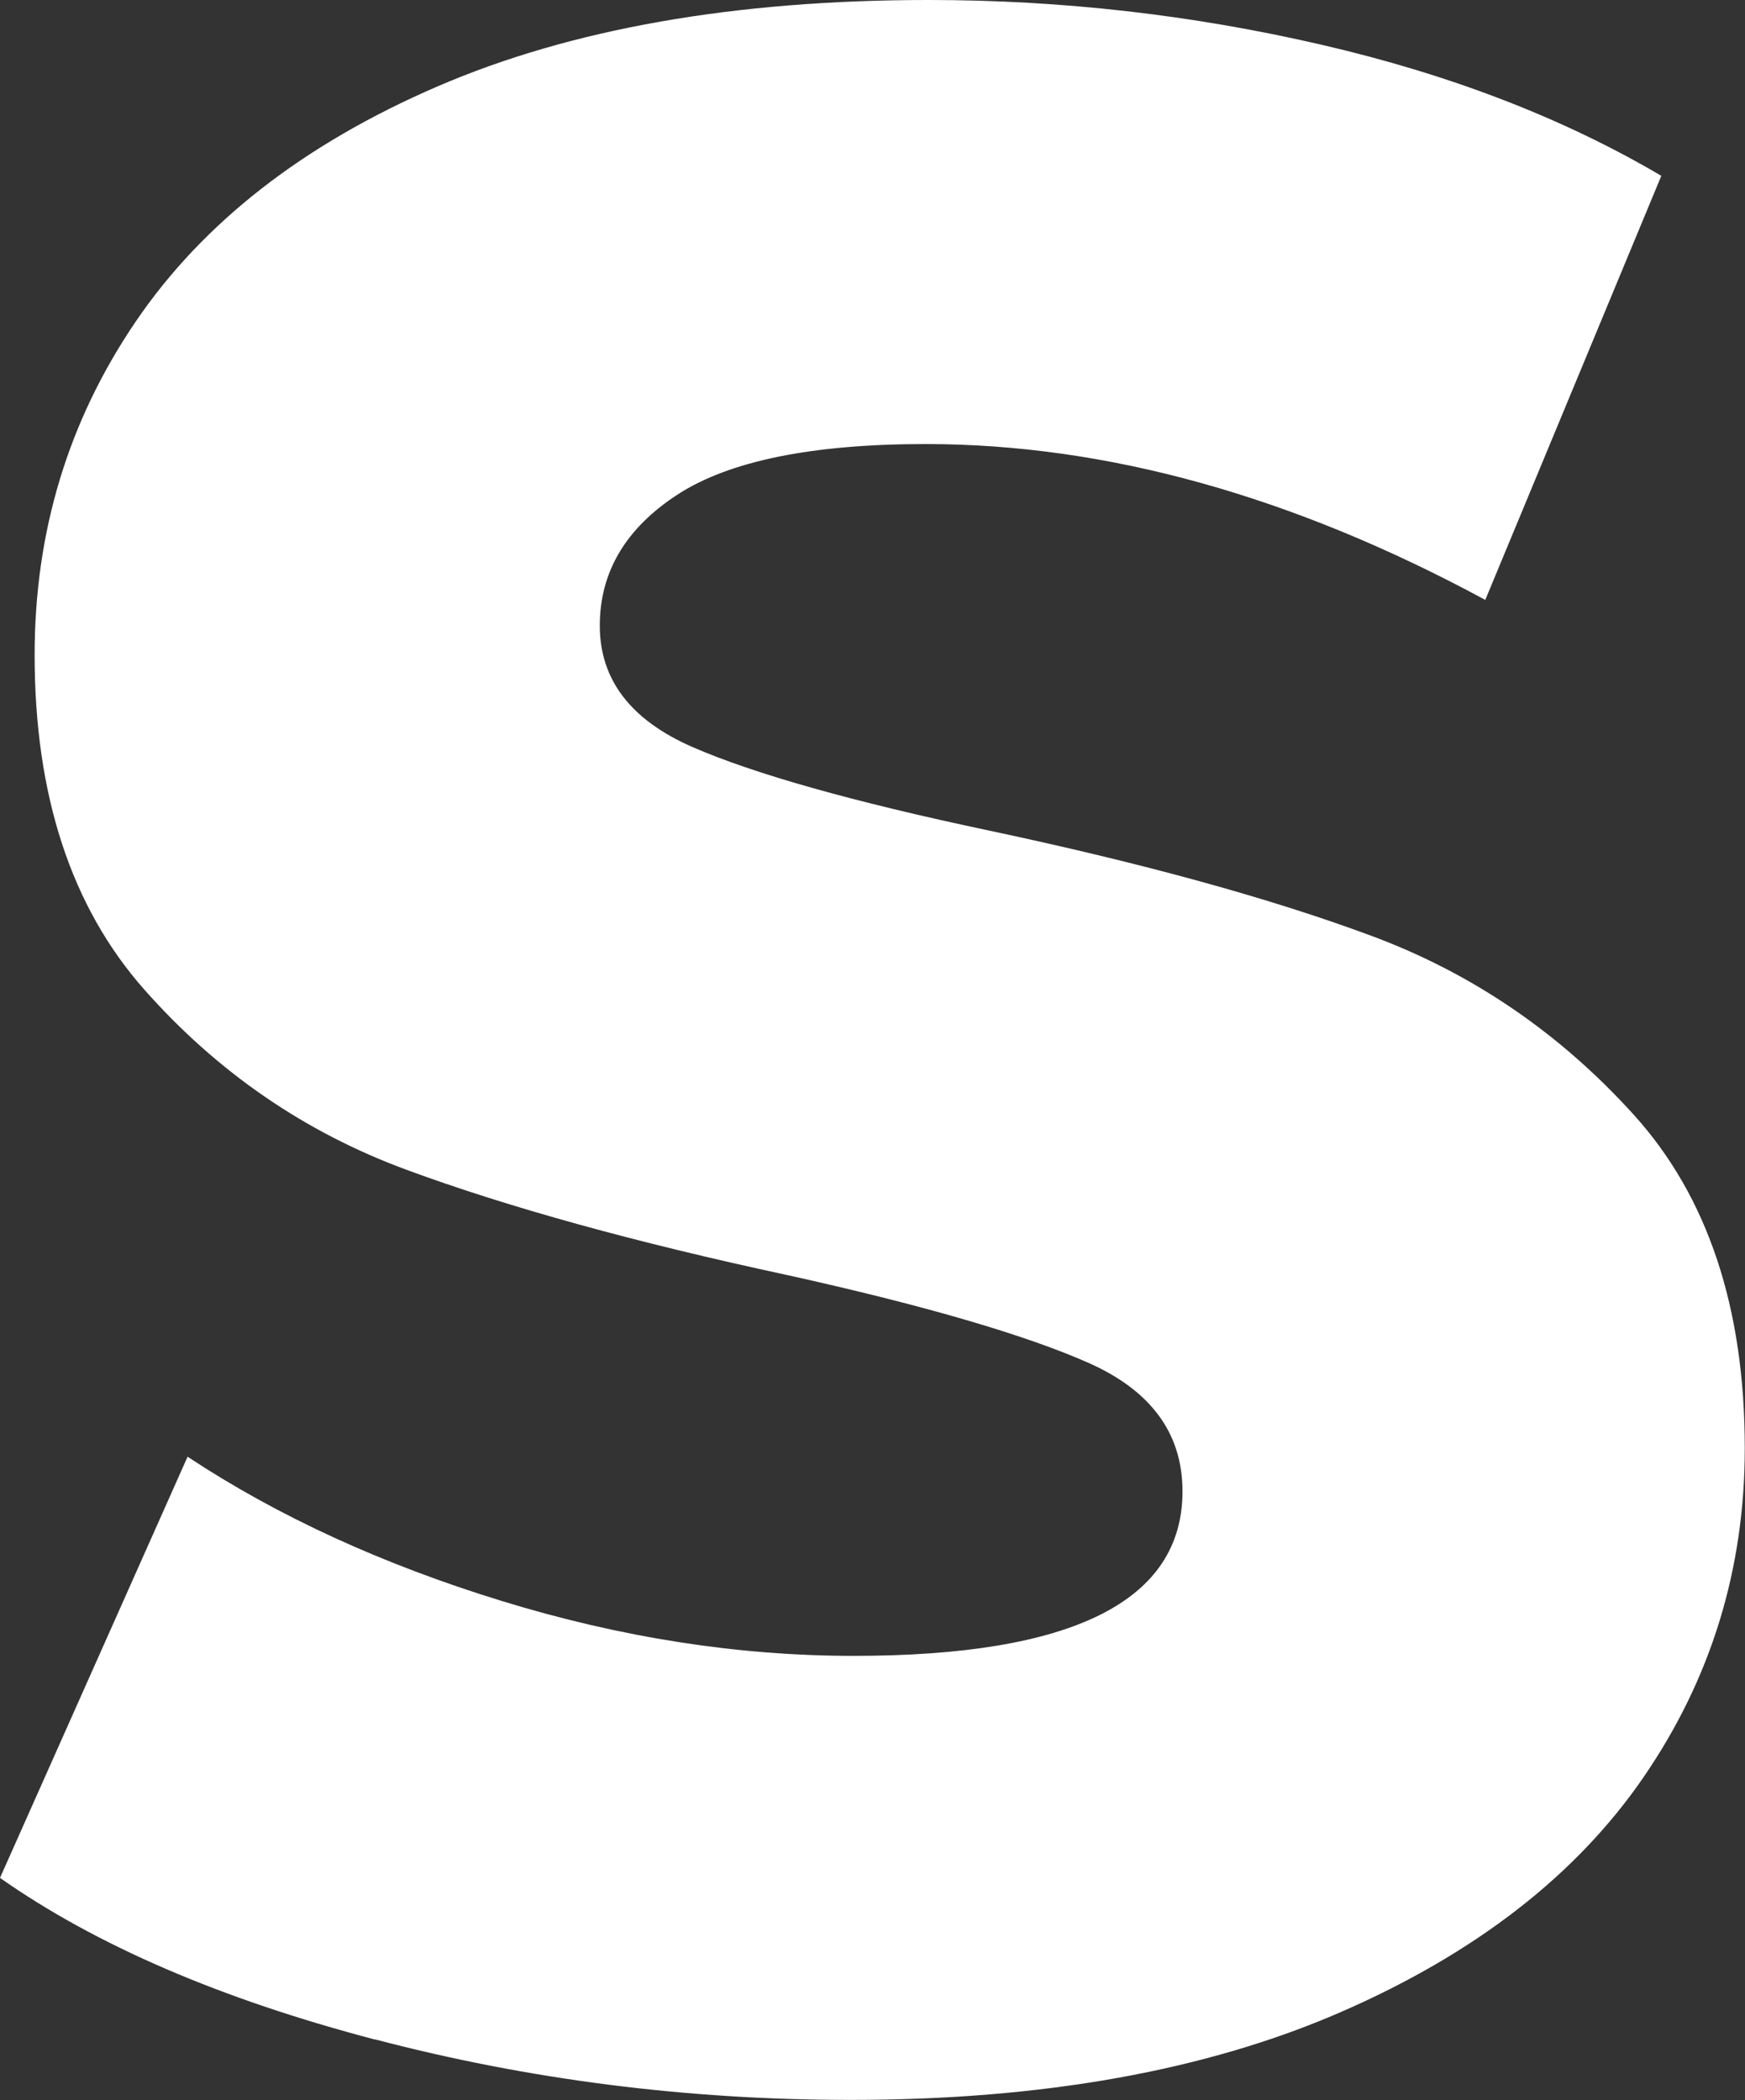
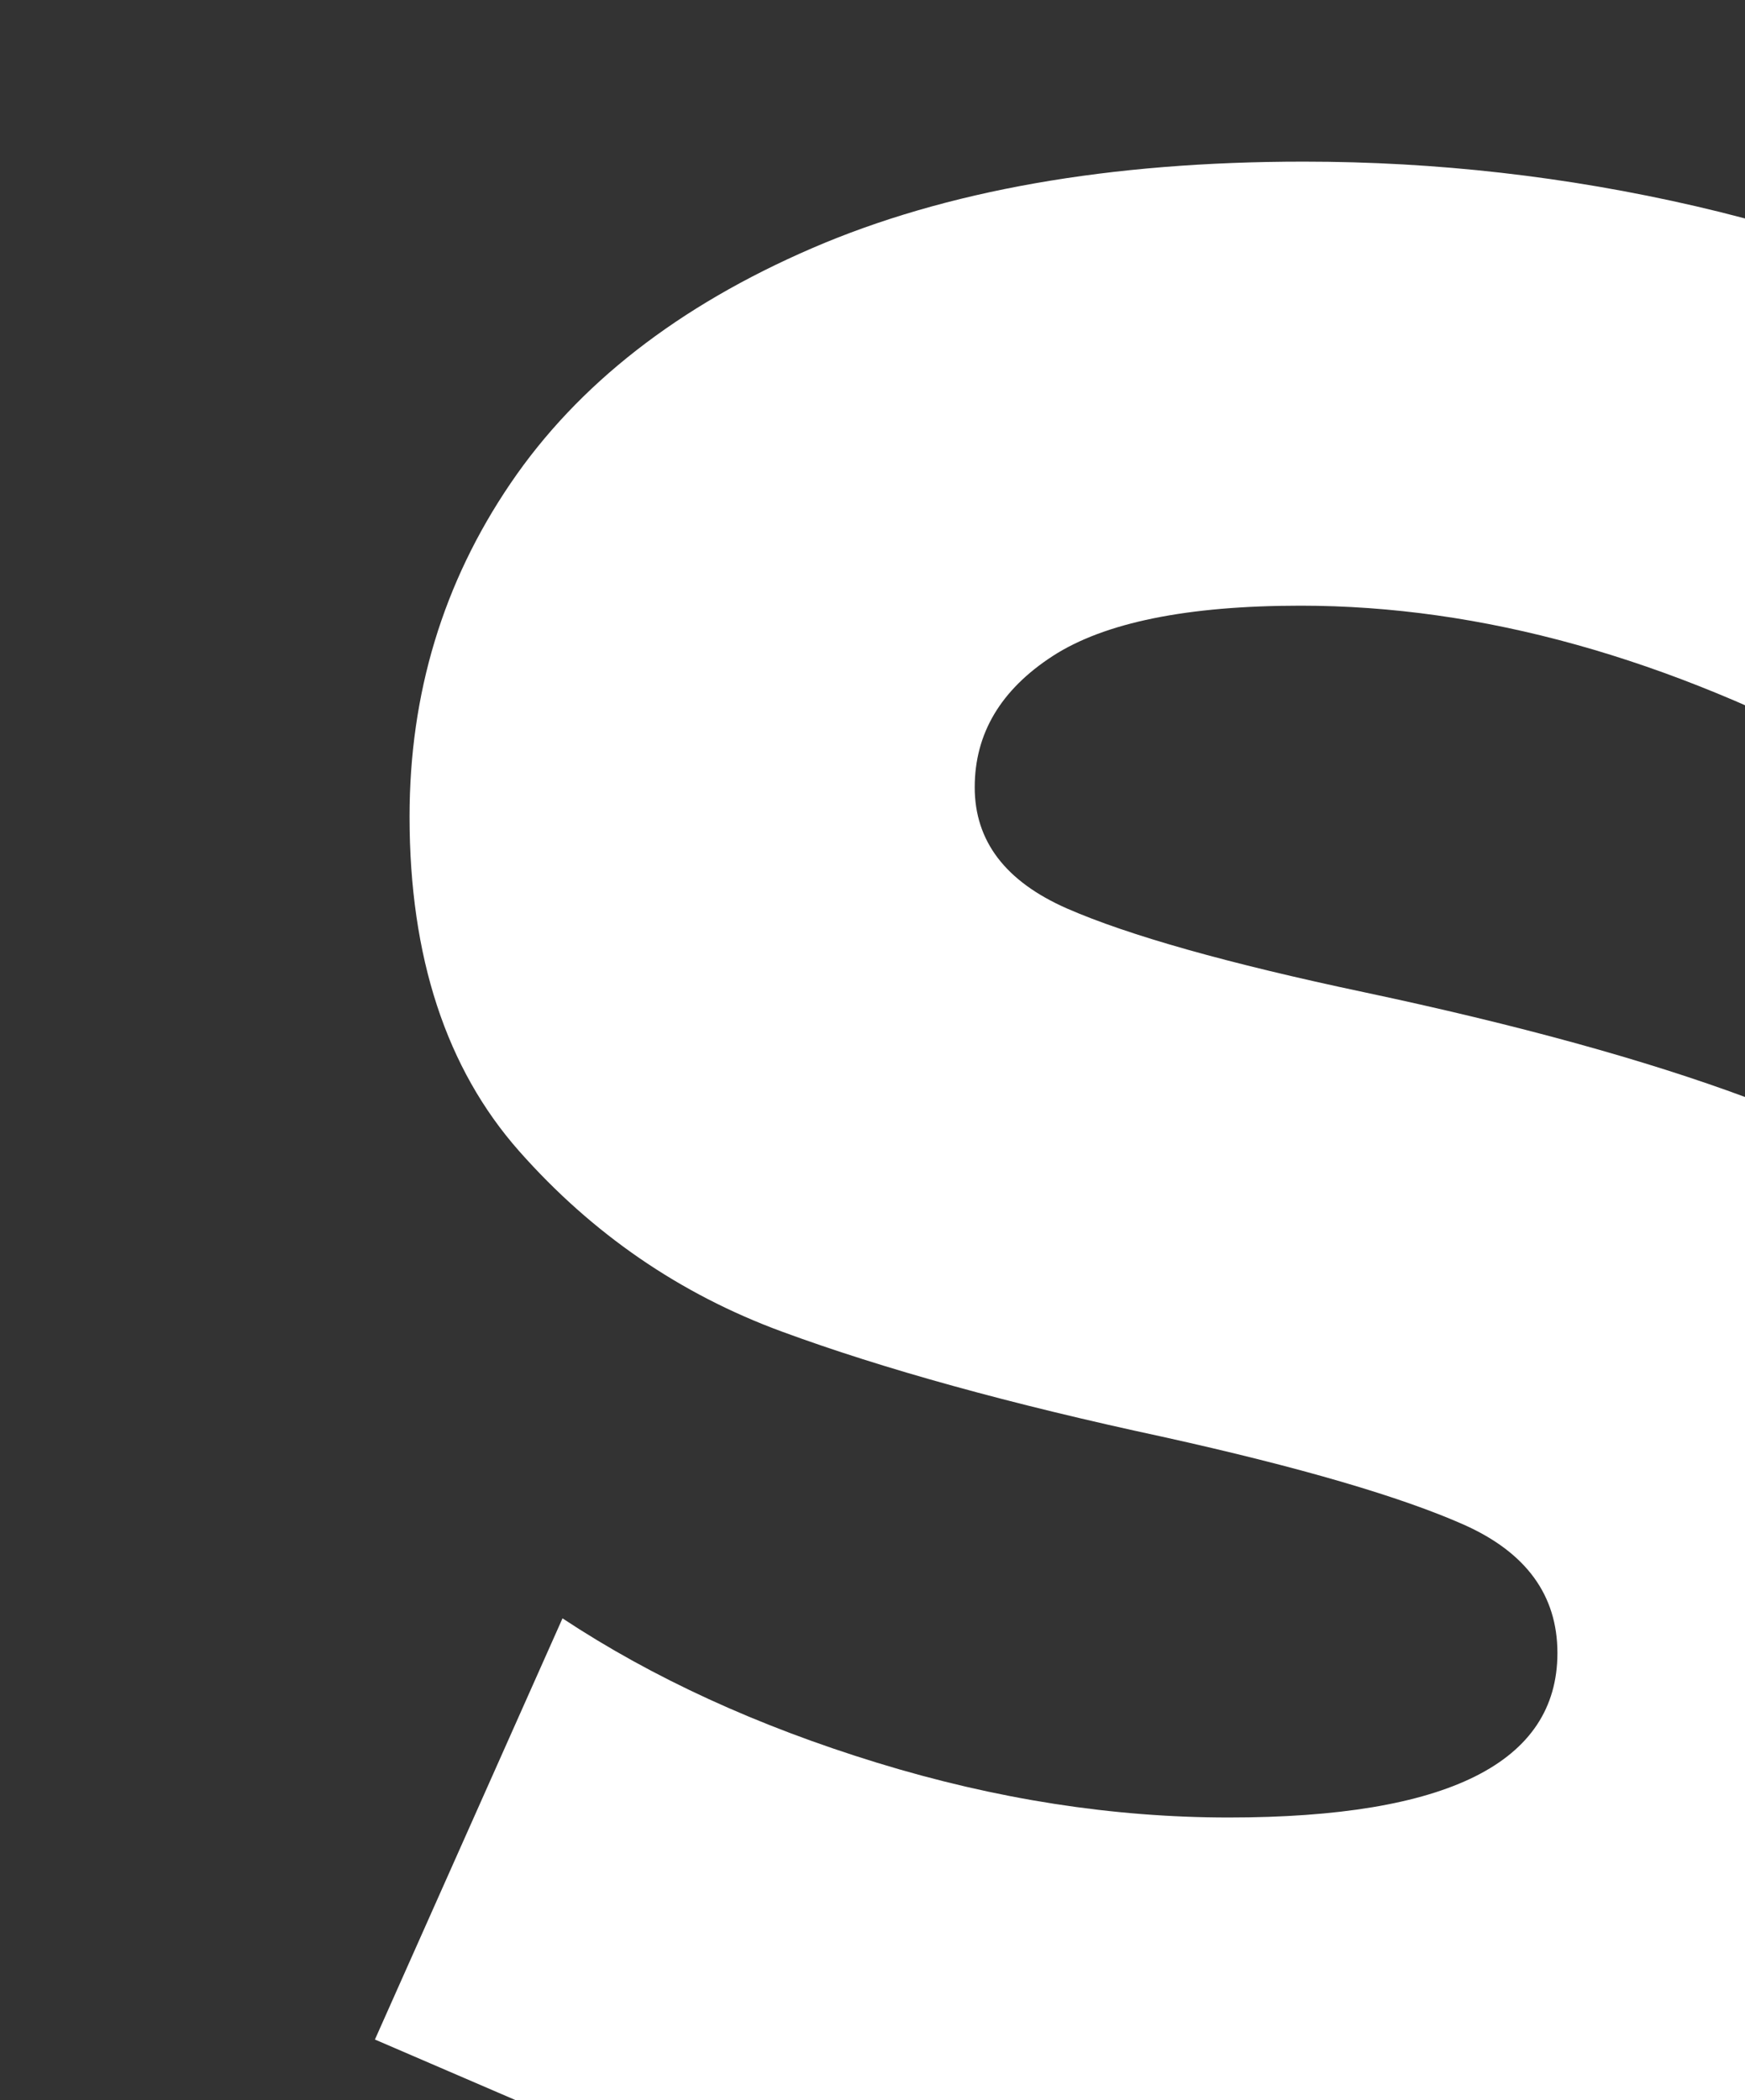
<svg xmlns="http://www.w3.org/2000/svg" id="_Шар_2" data-name="Шар 2" viewBox="0 0 78.61 94.59">
  <rect x="0" y="0" width="78.61" height="94.59" fill="#333333" stroke="none" />
  <defs>
    <style> .cls-1 { fill: #fff; } </style>
  </defs>
  <g id="_Слой_1" data-name="Слой 1">
-     <path class="cls-1" d="m16.89,91.86c-6.93-1.82-12.56-4.24-16.89-7.28l8.45-18.97c4.07,2.69,8.79,4.85,14.16,6.5,5.37,1.65,10.65,2.47,15.85,2.47,9.87,0,14.81-2.47,14.81-7.41,0-2.6-1.41-4.53-4.22-5.78-2.82-1.25-7.34-2.58-13.58-3.96-6.84-1.47-12.56-3.05-17.15-4.74-4.59-1.69-8.53-4.4-11.82-8.12-3.29-3.72-4.94-8.75-4.94-15.07,0-5.54,1.51-10.54,4.55-15.01,3.03-4.46,7.56-7.99,13.58-10.59,6.02-2.6,13.4-3.9,22.15-3.9,5.98,0,11.87.67,17.67,2.01,5.8,1.34,10.92,3.31,15.33,5.91l-7.93,19.1c-8.66-4.68-17.07-7.02-25.21-7.02-5.11,0-8.84.76-11.17,2.27-2.34,1.52-3.51,3.49-3.51,5.91s1.38,4.24,4.16,5.46c2.77,1.21,7.23,2.47,13.38,3.77,6.93,1.47,12.67,3.05,17.22,4.74,4.55,1.69,8.49,4.38,11.82,8.06,3.33,3.68,5,8.69,5,15.01,0,5.46-1.52,10.39-4.55,14.81-3.03,4.42-7.58,7.95-13.64,10.59-6.06,2.64-13.43,3.96-22.09,3.96-7.36,0-14.51-.91-21.44-2.73Z" />
+     <path class="cls-1" d="m16.89,91.86l8.45-18.97c4.07,2.69,8.79,4.85,14.16,6.5,5.37,1.65,10.65,2.47,15.85,2.47,9.87,0,14.81-2.47,14.81-7.41,0-2.6-1.41-4.53-4.22-5.78-2.82-1.25-7.34-2.58-13.58-3.96-6.84-1.47-12.56-3.05-17.15-4.74-4.59-1.69-8.53-4.4-11.82-8.12-3.29-3.72-4.94-8.75-4.94-15.07,0-5.54,1.51-10.54,4.55-15.01,3.03-4.46,7.56-7.99,13.58-10.59,6.02-2.6,13.4-3.9,22.15-3.9,5.98,0,11.87.67,17.67,2.01,5.8,1.34,10.92,3.31,15.33,5.91l-7.93,19.1c-8.66-4.68-17.07-7.02-25.21-7.02-5.11,0-8.84.76-11.17,2.27-2.34,1.52-3.51,3.49-3.51,5.91s1.38,4.24,4.16,5.46c2.77,1.21,7.23,2.47,13.38,3.77,6.93,1.47,12.67,3.05,17.22,4.74,4.55,1.69,8.49,4.38,11.82,8.06,3.33,3.68,5,8.69,5,15.01,0,5.46-1.52,10.39-4.55,14.81-3.03,4.42-7.58,7.95-13.64,10.59-6.06,2.64-13.43,3.96-22.09,3.96-7.36,0-14.51-.91-21.44-2.73Z" />
  </g>
</svg>